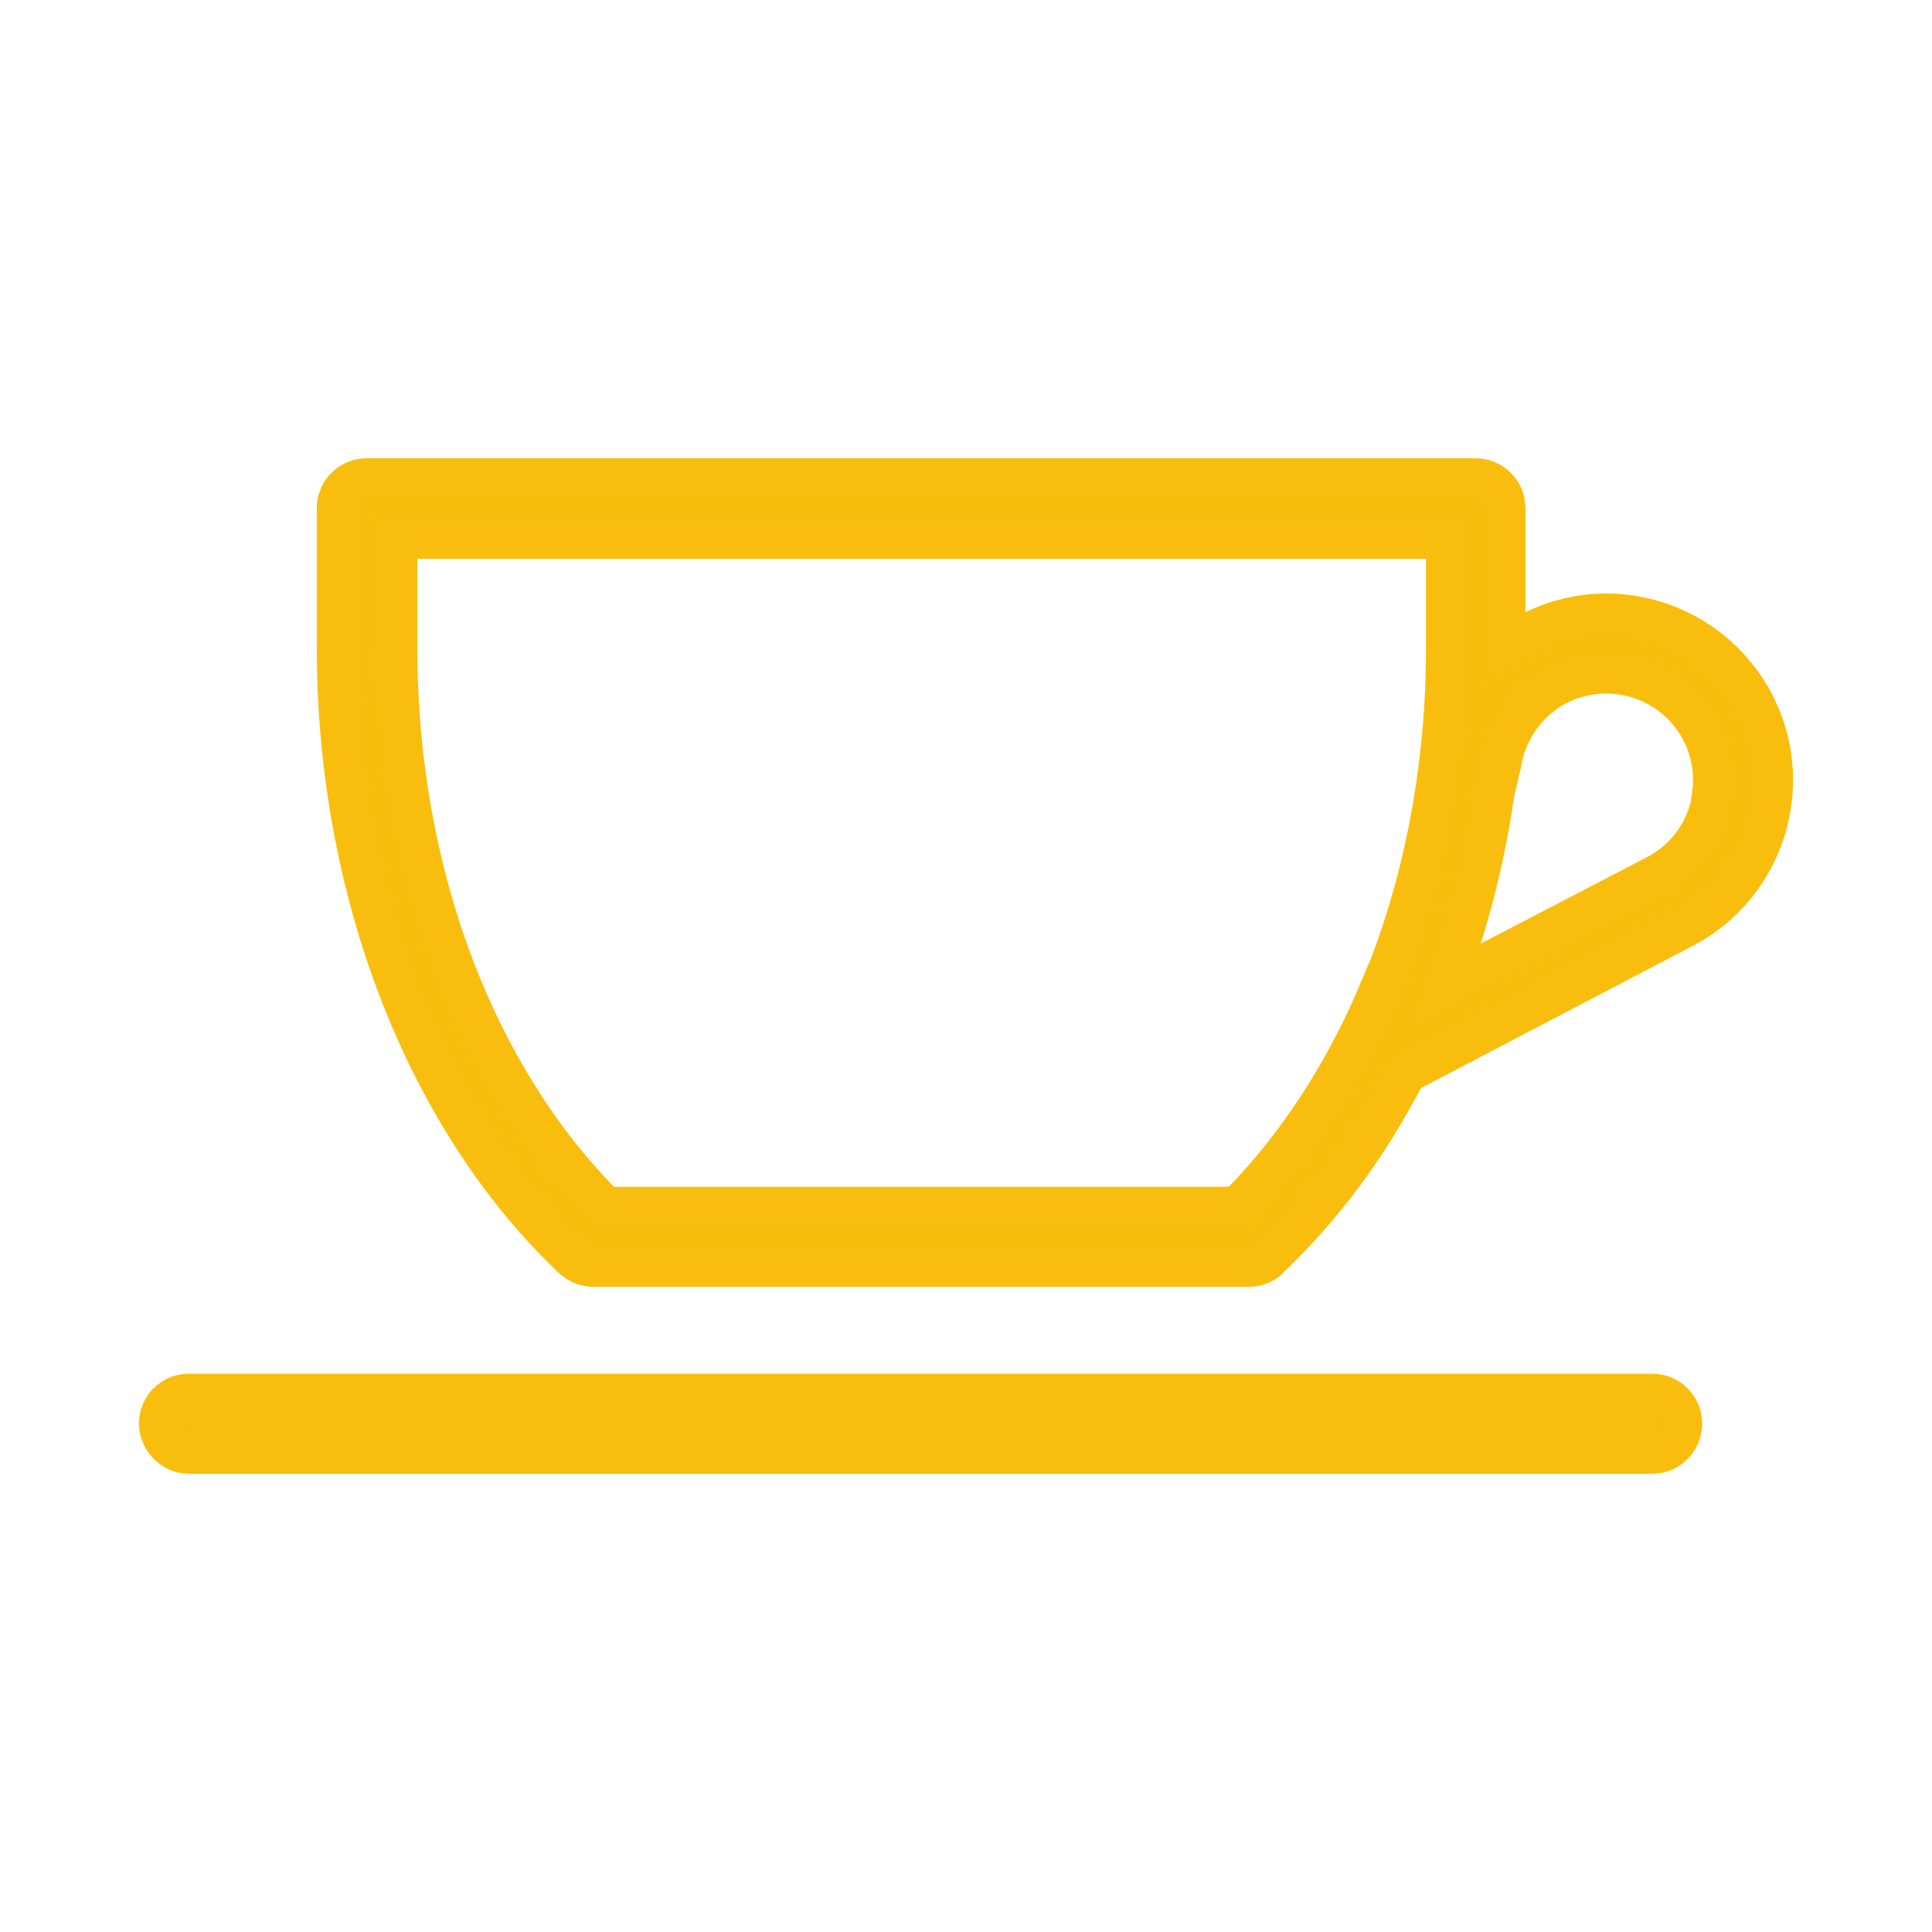
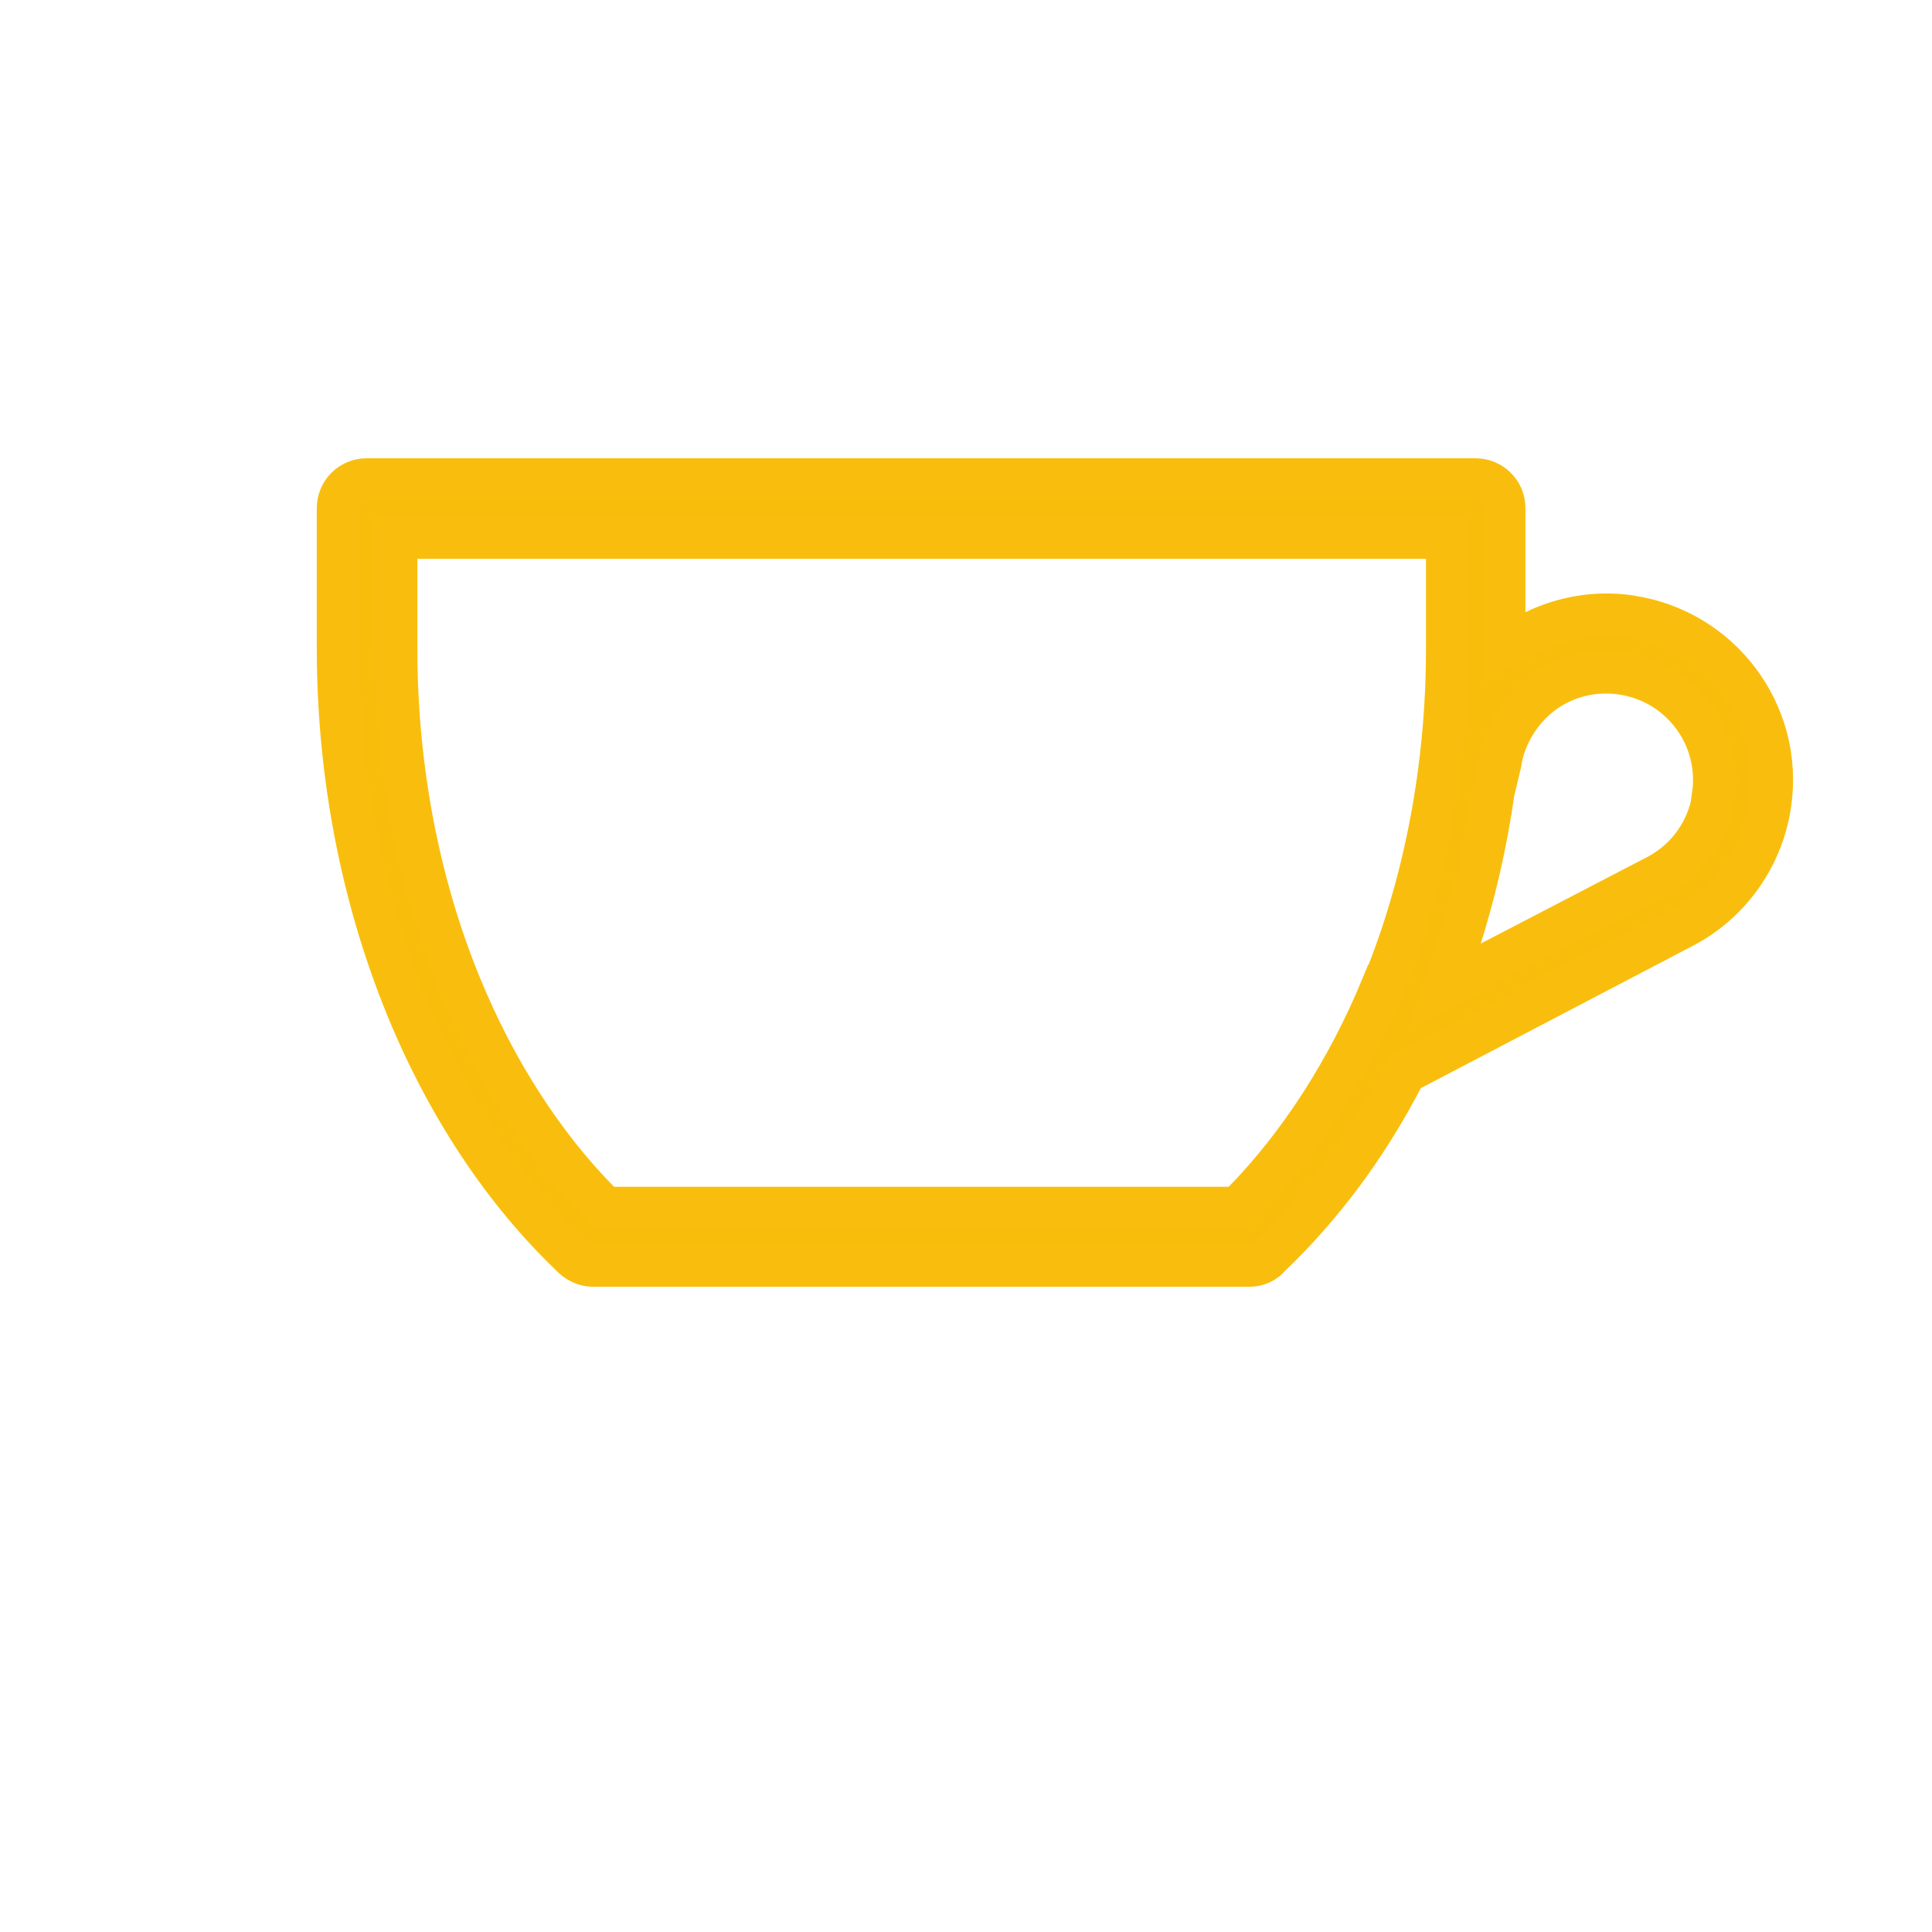
<svg xmlns="http://www.w3.org/2000/svg" id="Layer_1" viewBox="0 0 34 34">
  <defs>
    <style>.cls-1{fill:none;stroke-width:0px;}.cls-2{fill:#f8bd0b;stroke:#f9be0d;stroke-miterlimit:10;stroke-width:.75px;}</style>
  </defs>
-   <rect class="cls-1" x="2.81" y="24.49" width="26.85" height="1.06" />
-   <path class="cls-2" d="M29.08,24.55H3.32c-.28,0-.5.23-.5.5s.23.51.5.51h25.76c.28,0,.5-.23.5-.51s-.23-.5-.5-.5Z" />
  <path class="cls-2" d="M28.69,10.85c-.61-.09-1.22.02-1.76.3l-.46.24v-2.45c0-.28-.23-.5-.5-.5H6.45c-.28,0-.5.23-.5.5v2.47c0,4.22,1.53,8.21,4.09,10.67.11.12.25.19.39.19h11.56c.14,0,.27-.06.36-.17.92-.88,1.7-1.93,2.33-3.14l.05-.09,4.93-2.58c.81-.44,1.36-1.24,1.49-2.15.23-1.59-.88-3.06-2.47-3.29ZM24.33,17.35c-.61,1.48-1.46,2.8-2.46,3.82l-.09.09h-11.13l-.09-.09c-1-1.01-1.85-2.33-2.46-3.82-.74-1.8-1.13-3.85-1.13-5.93v-1.96h18.5v1.96c0,2.08-.39,4.13-1.13,5.93ZM30.16,14c-.09.6-.44,1.11-.97,1.4l-3.77,1.96.24-.74c.28-.86.49-1.77.62-2.69l.12-.5c.06-.42.29-.84.63-1.14.41-.36.96-.52,1.51-.44,1.04.15,1.76,1.11,1.61,2.15Z" />
</svg>